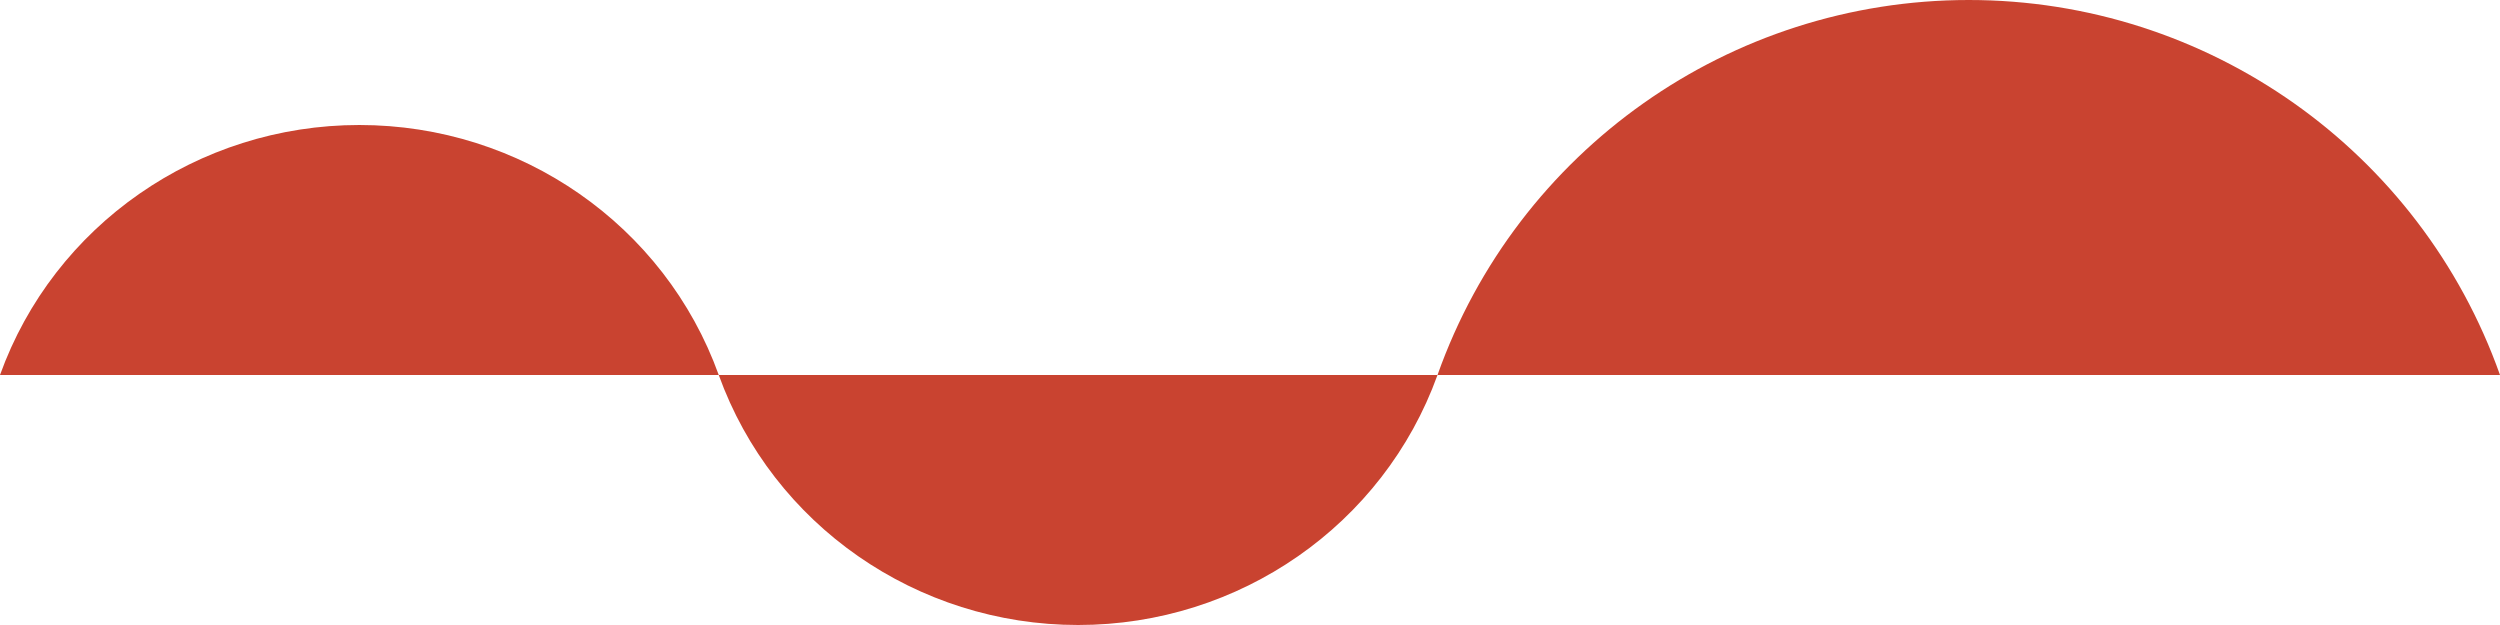
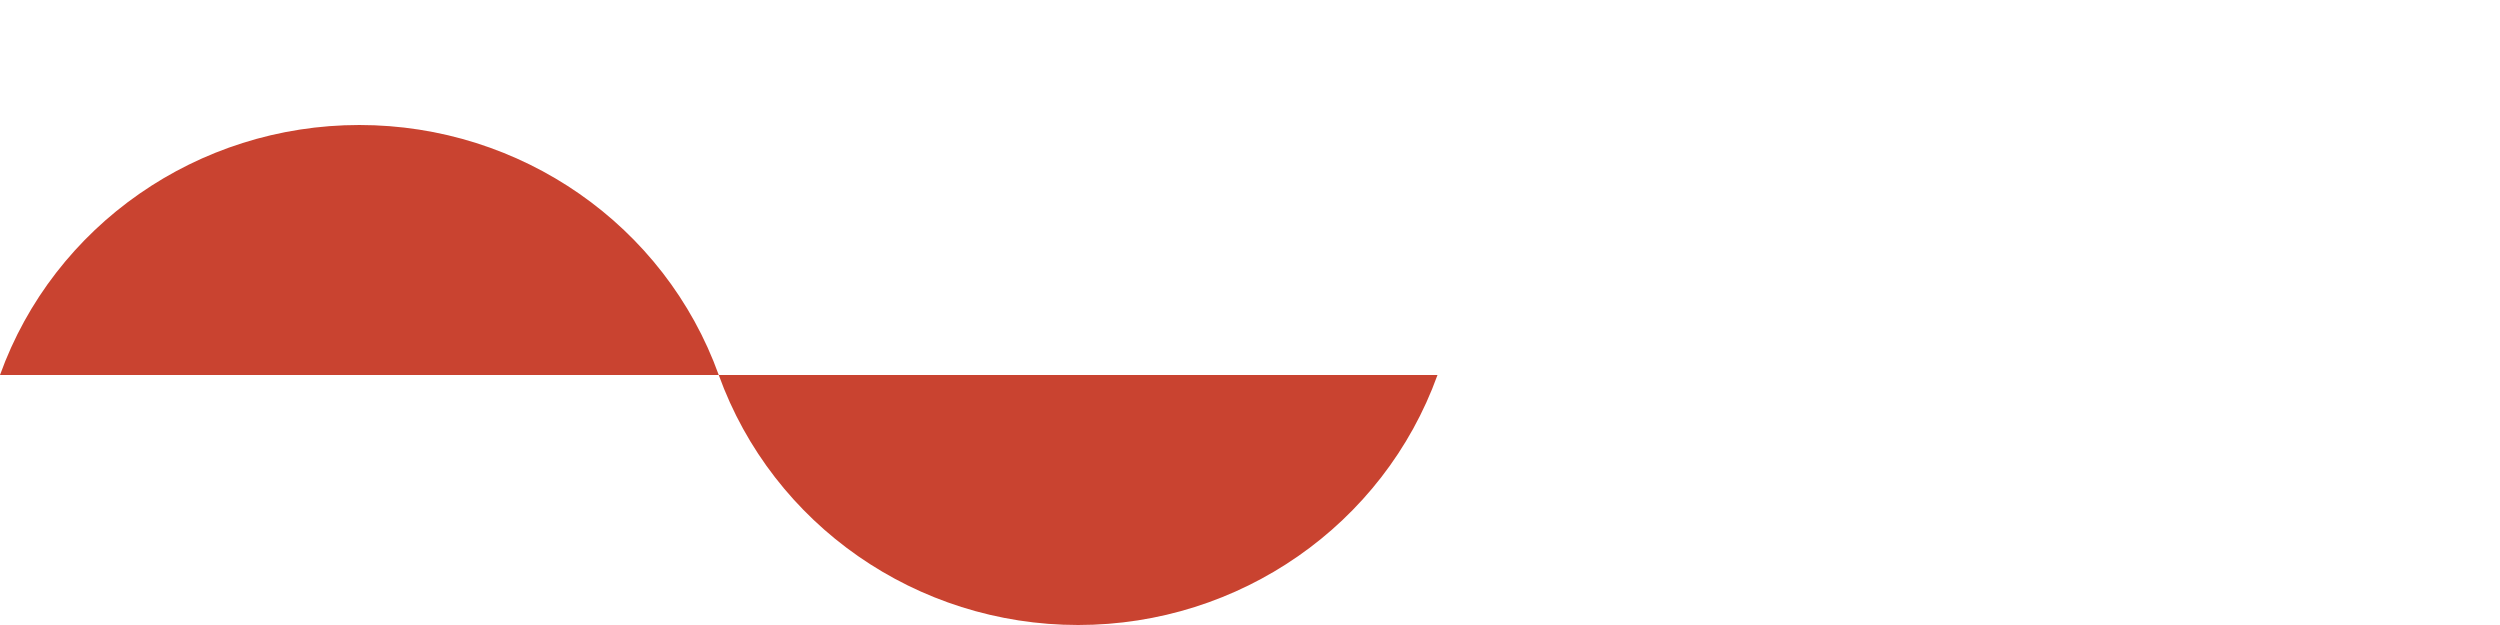
<svg xmlns="http://www.w3.org/2000/svg" width="80px" height="20px" viewBox="0 0 80 20" version="1.1">
  <title>divider</title>
  <g id="Frontpage" stroke="none" stroke-width="1" fill="none" fill-rule="evenodd">
    <g id="Mobile-Medium" transform="translate(-155, -1259)" fill="#C94330" fill-rule="nonzero">
      <g id="divider" transform="translate(155, 1259)">
        <path d="M23,12 C24.73,16.796 29.335,20 34.5,20 C39.665,20 44.27,16.796 46,12 L23,12 Z" id="Path" />
        <path d="M0,12 C1.725,7.205 6.332,4 11.5,4 C16.668,4 21.275,7.205 23,12 L0,12 Z" id="Path" />
-         <path d="M46,12 C48.552,4.807 55.362,0 63,0 C70.638,0 77.448,4.807 80,12 L46,12 Z" id="Path" />
      </g>
    </g>
  </g>
</svg>